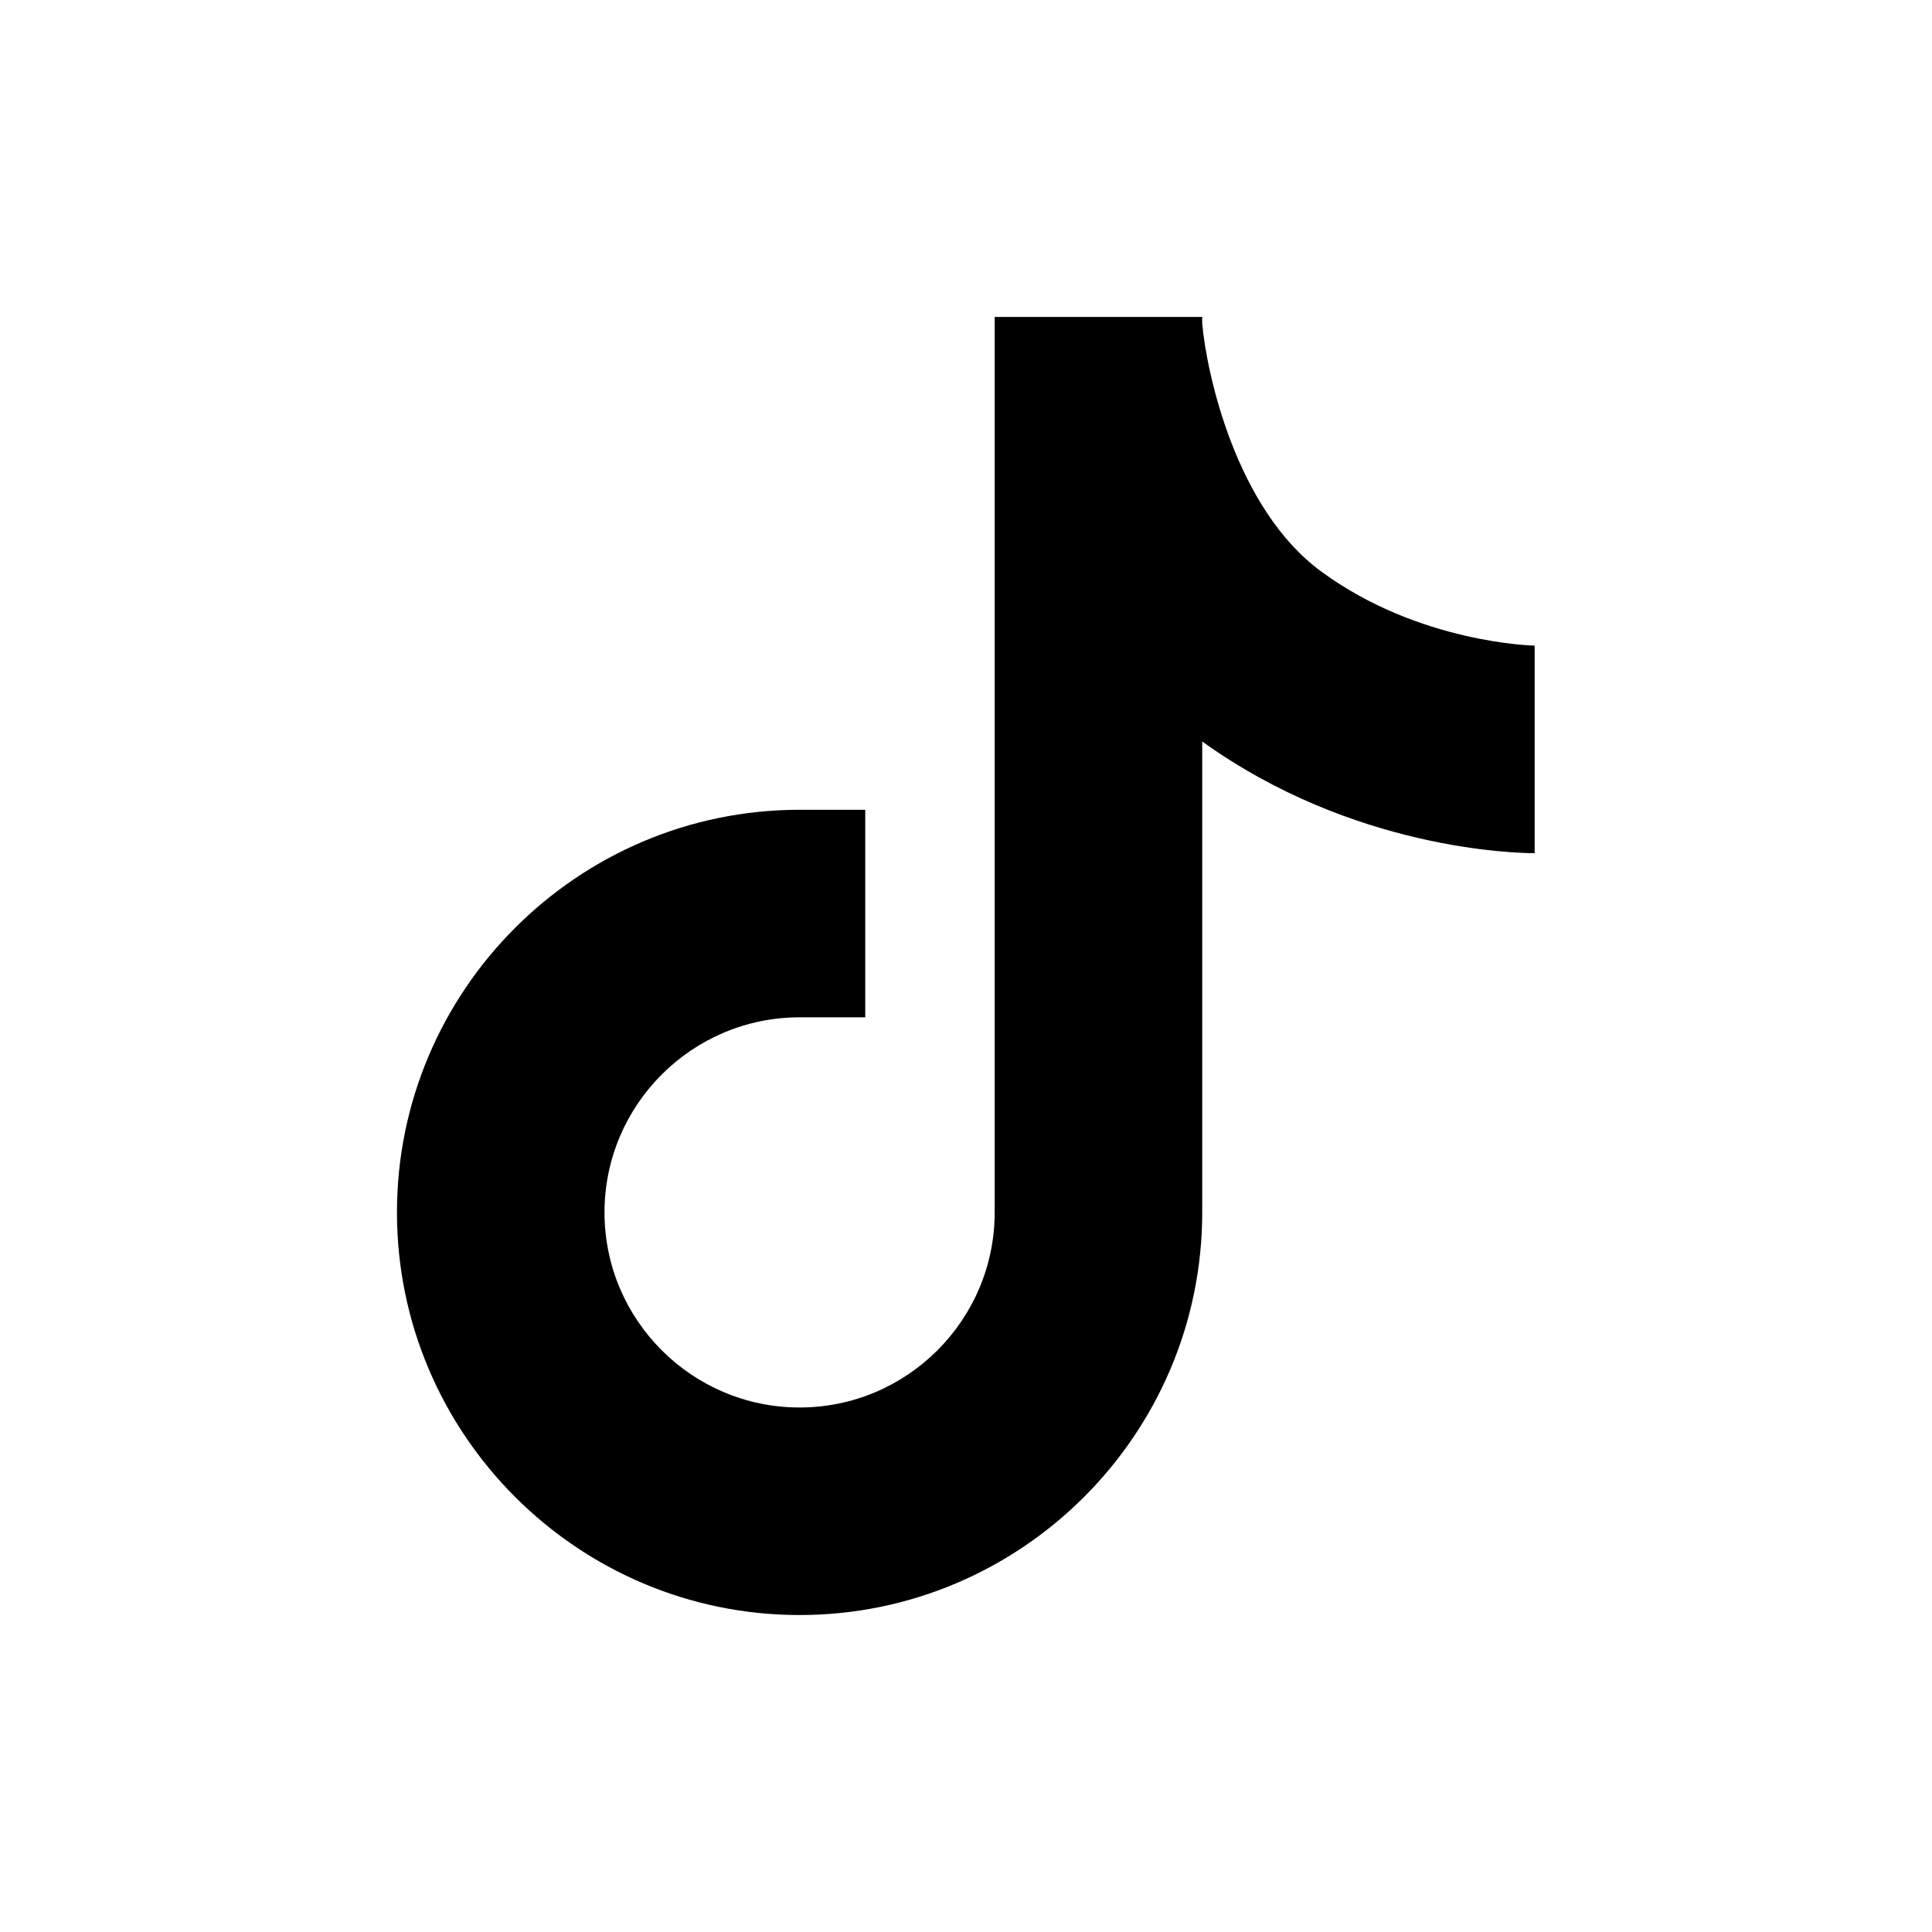
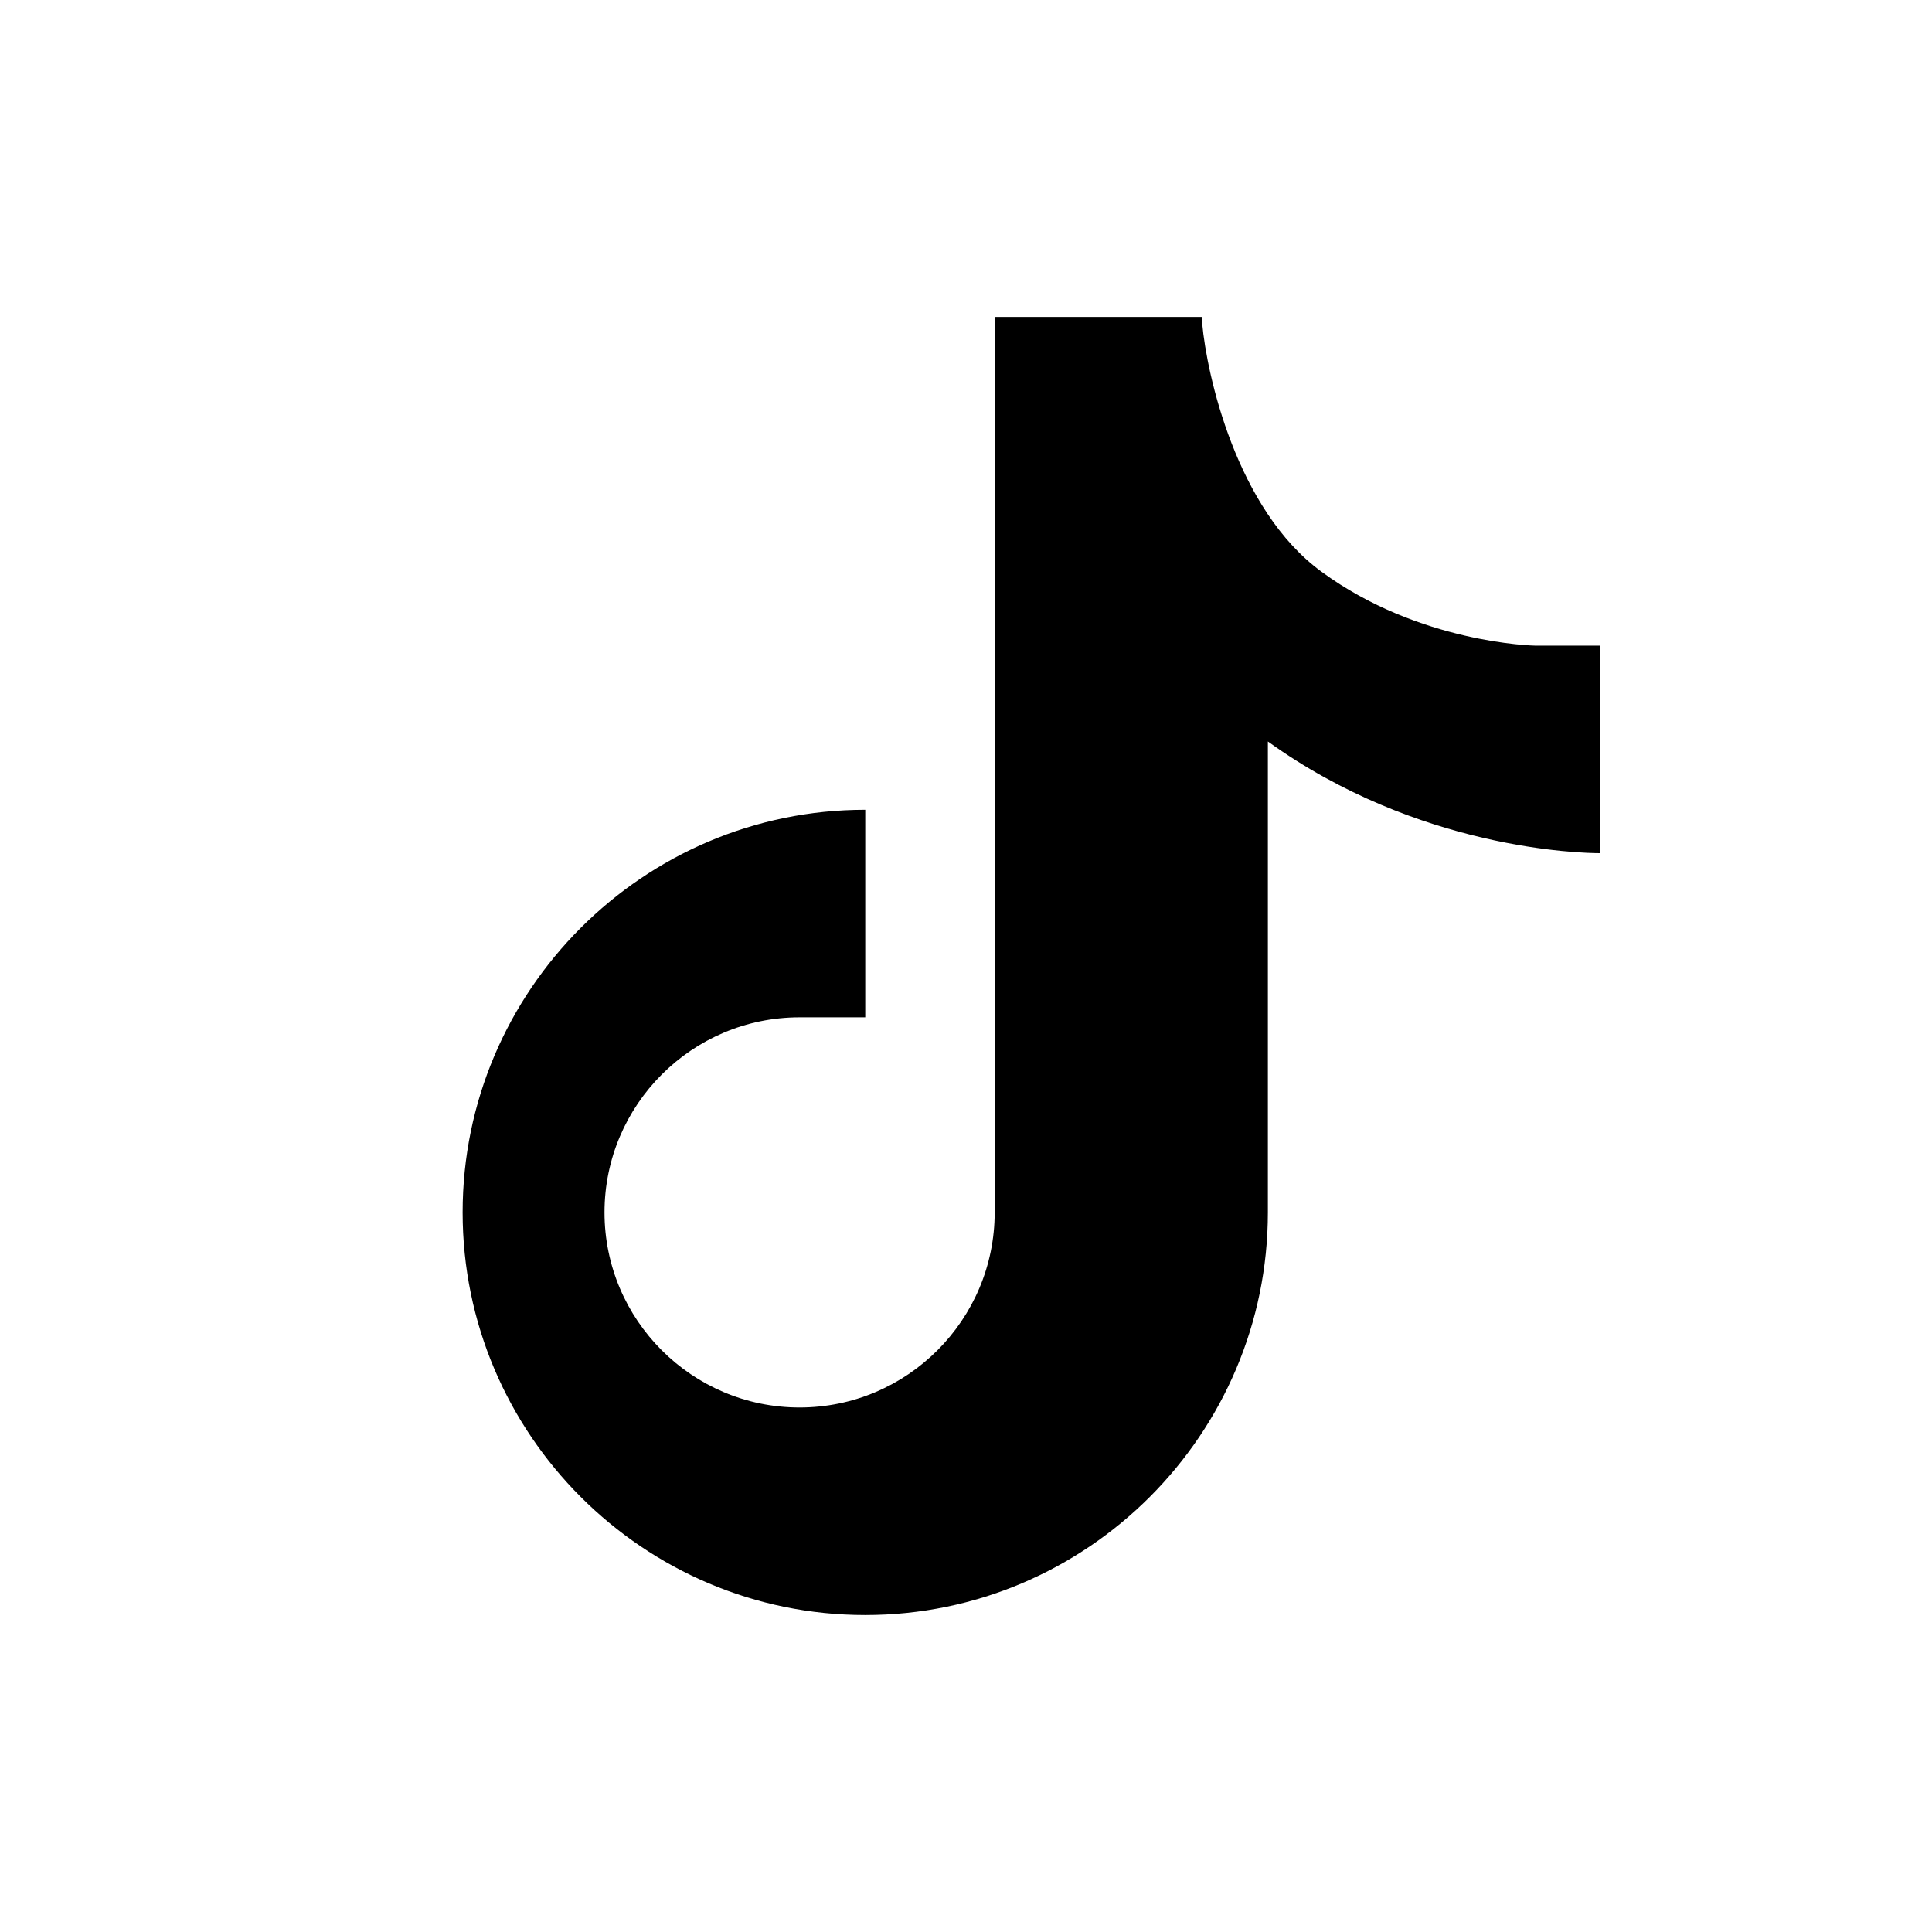
<svg xmlns="http://www.w3.org/2000/svg" id="Layer_1" enable-background="new 0 0 512 512" height="512" viewBox="0 0 512 512" width="512">
-   <path d="m406.8 171.1c-.3 0-30.7-.6-56.6-19.6-22.6-16.5-30.4-52.4-31.6-65.7v-1.8h-55v237.3c0 28.5-23.2 51.7-51.7 51.7s-51.7-23.2-51.7-51.7 23.2-51.7 51.7-51.7h17.4v-55h-17.4c-58.8 0-106.7 47.9-106.7 106.7s47.9 106.7 106.7 106.7 106.7-47.9 106.7-106.7v-124.8c39.9 28.7 83.1 29.6 88.1 29.6v-55z" />
+   <path d="m406.8 171.1c-.3 0-30.7-.6-56.6-19.6-22.6-16.5-30.4-52.4-31.6-65.7v-1.8h-55v237.3c0 28.5-23.2 51.7-51.7 51.7s-51.7-23.2-51.7-51.7 23.2-51.7 51.7-51.7h17.4v-55c-58.8 0-106.7 47.9-106.7 106.7s47.9 106.7 106.7 106.7 106.7-47.9 106.7-106.7v-124.8c39.9 28.7 83.1 29.6 88.1 29.6v-55z" />
</svg>